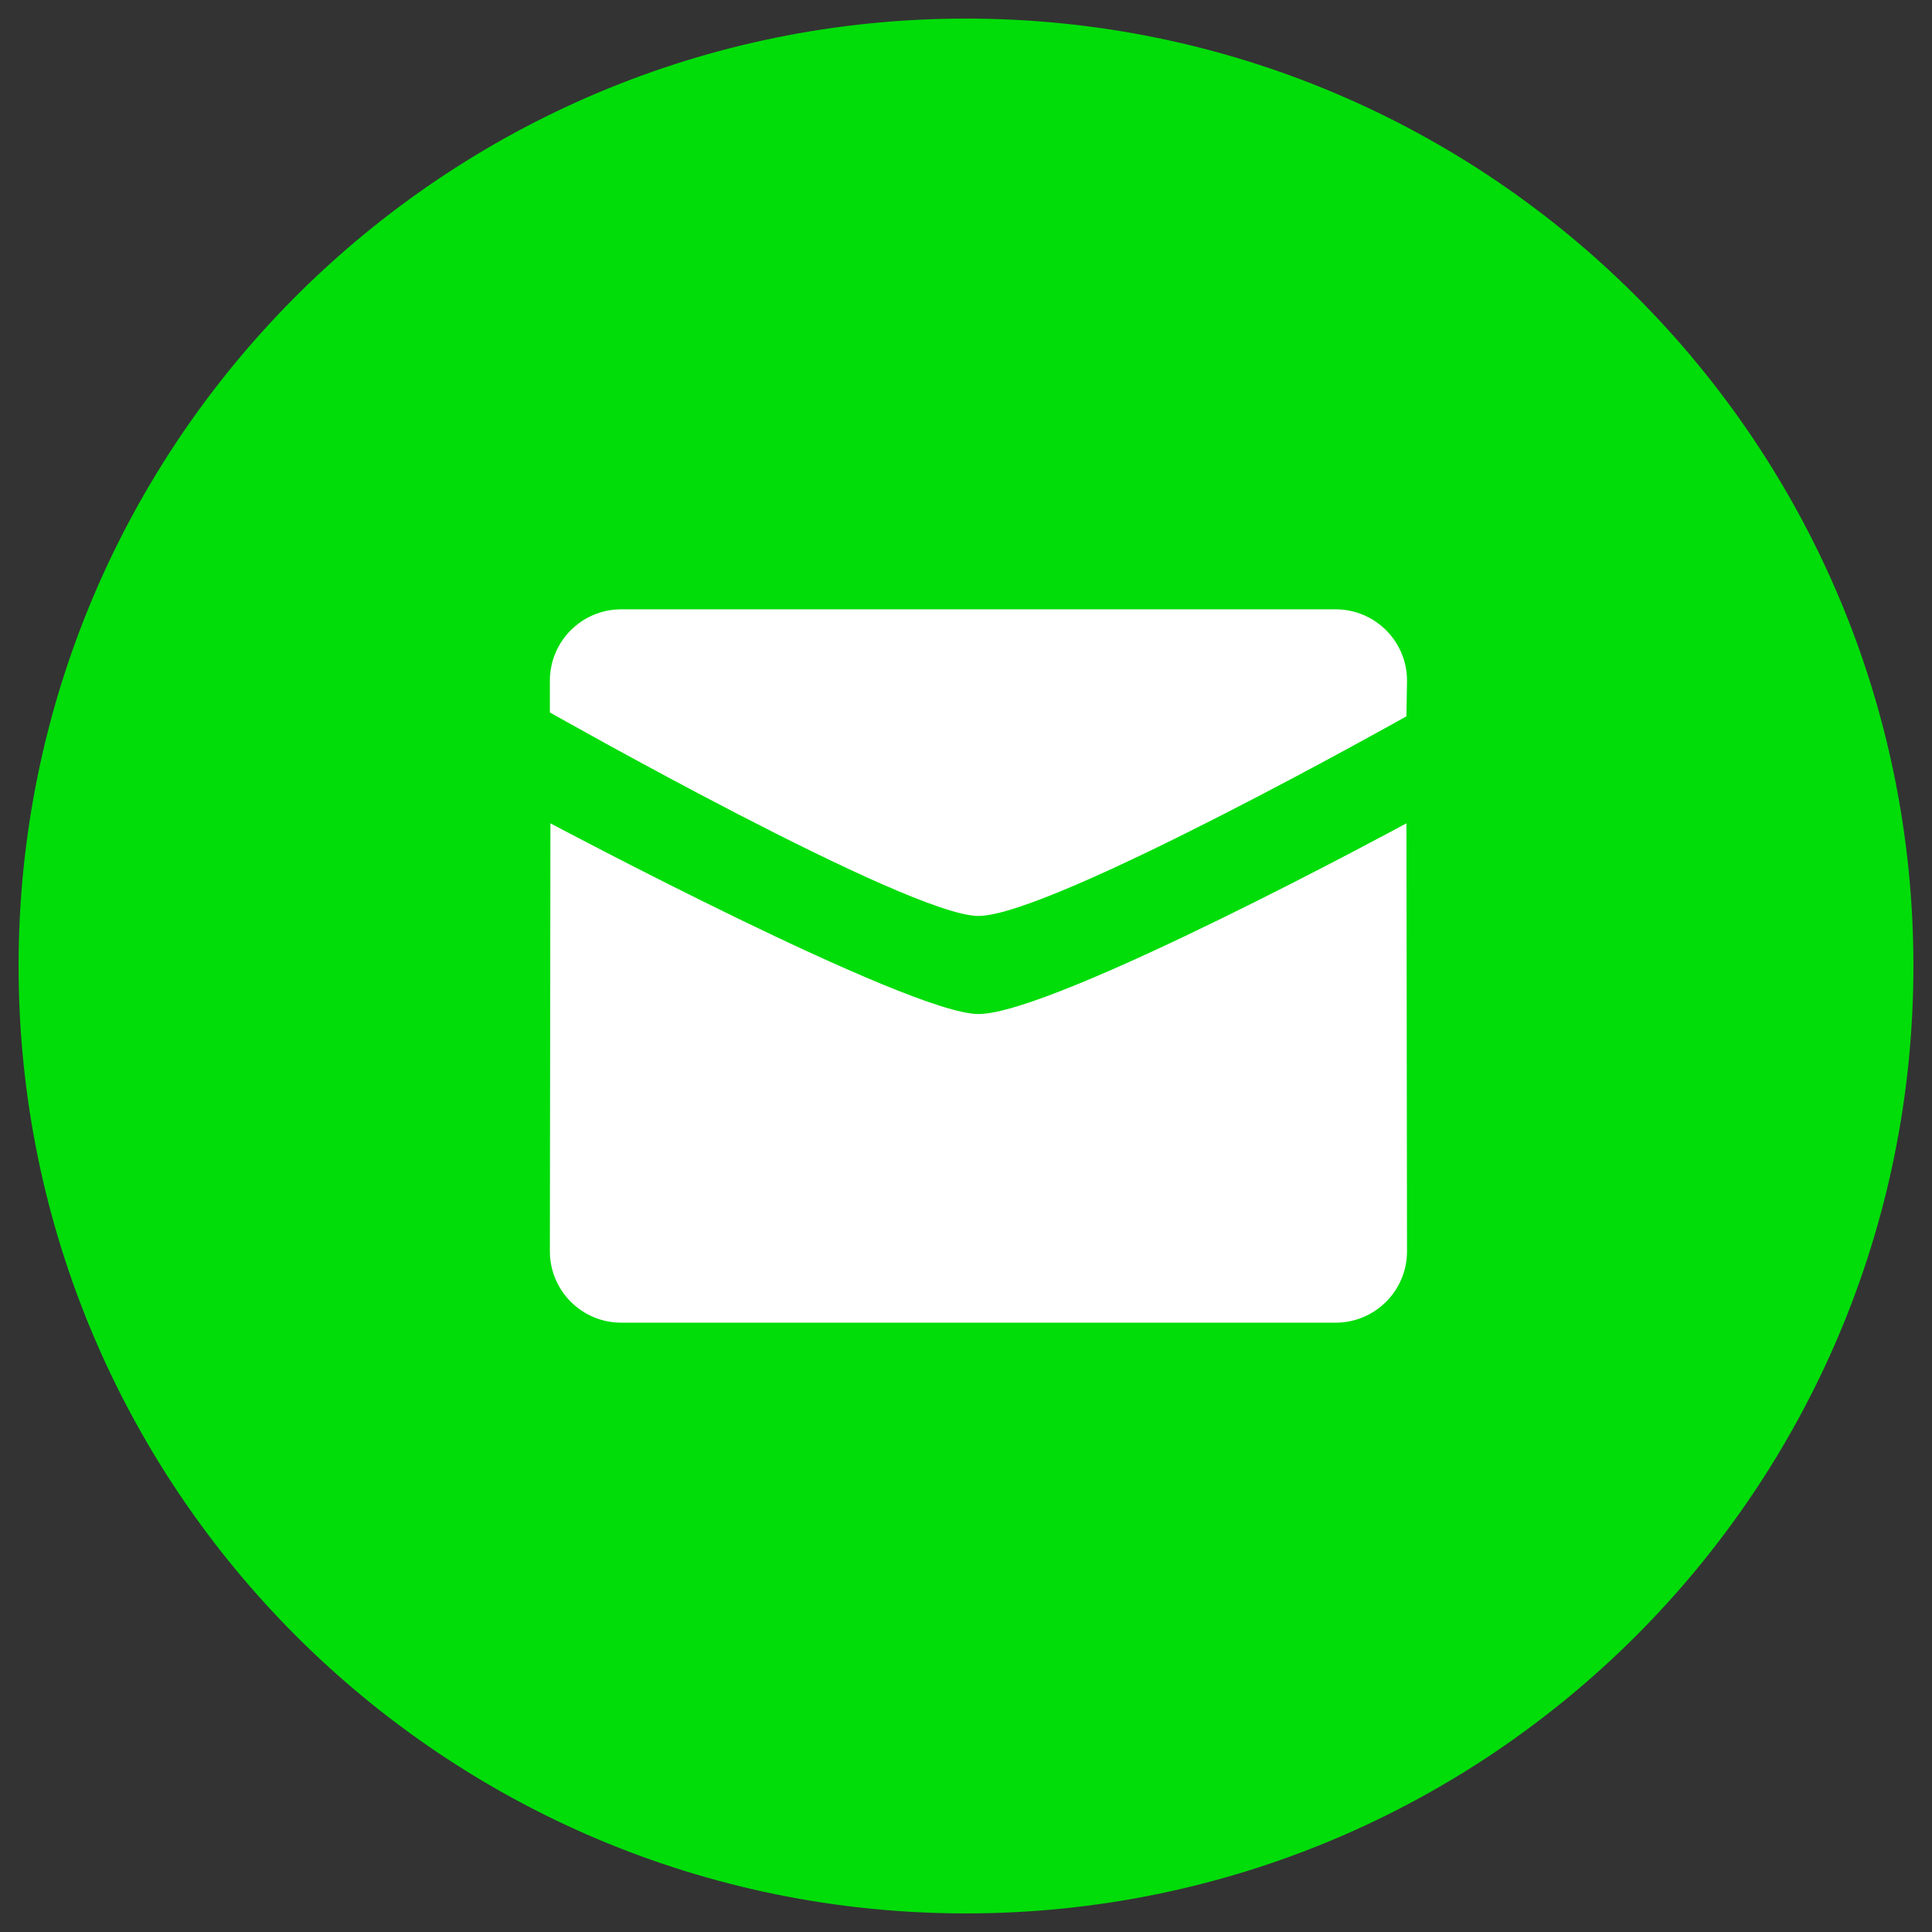
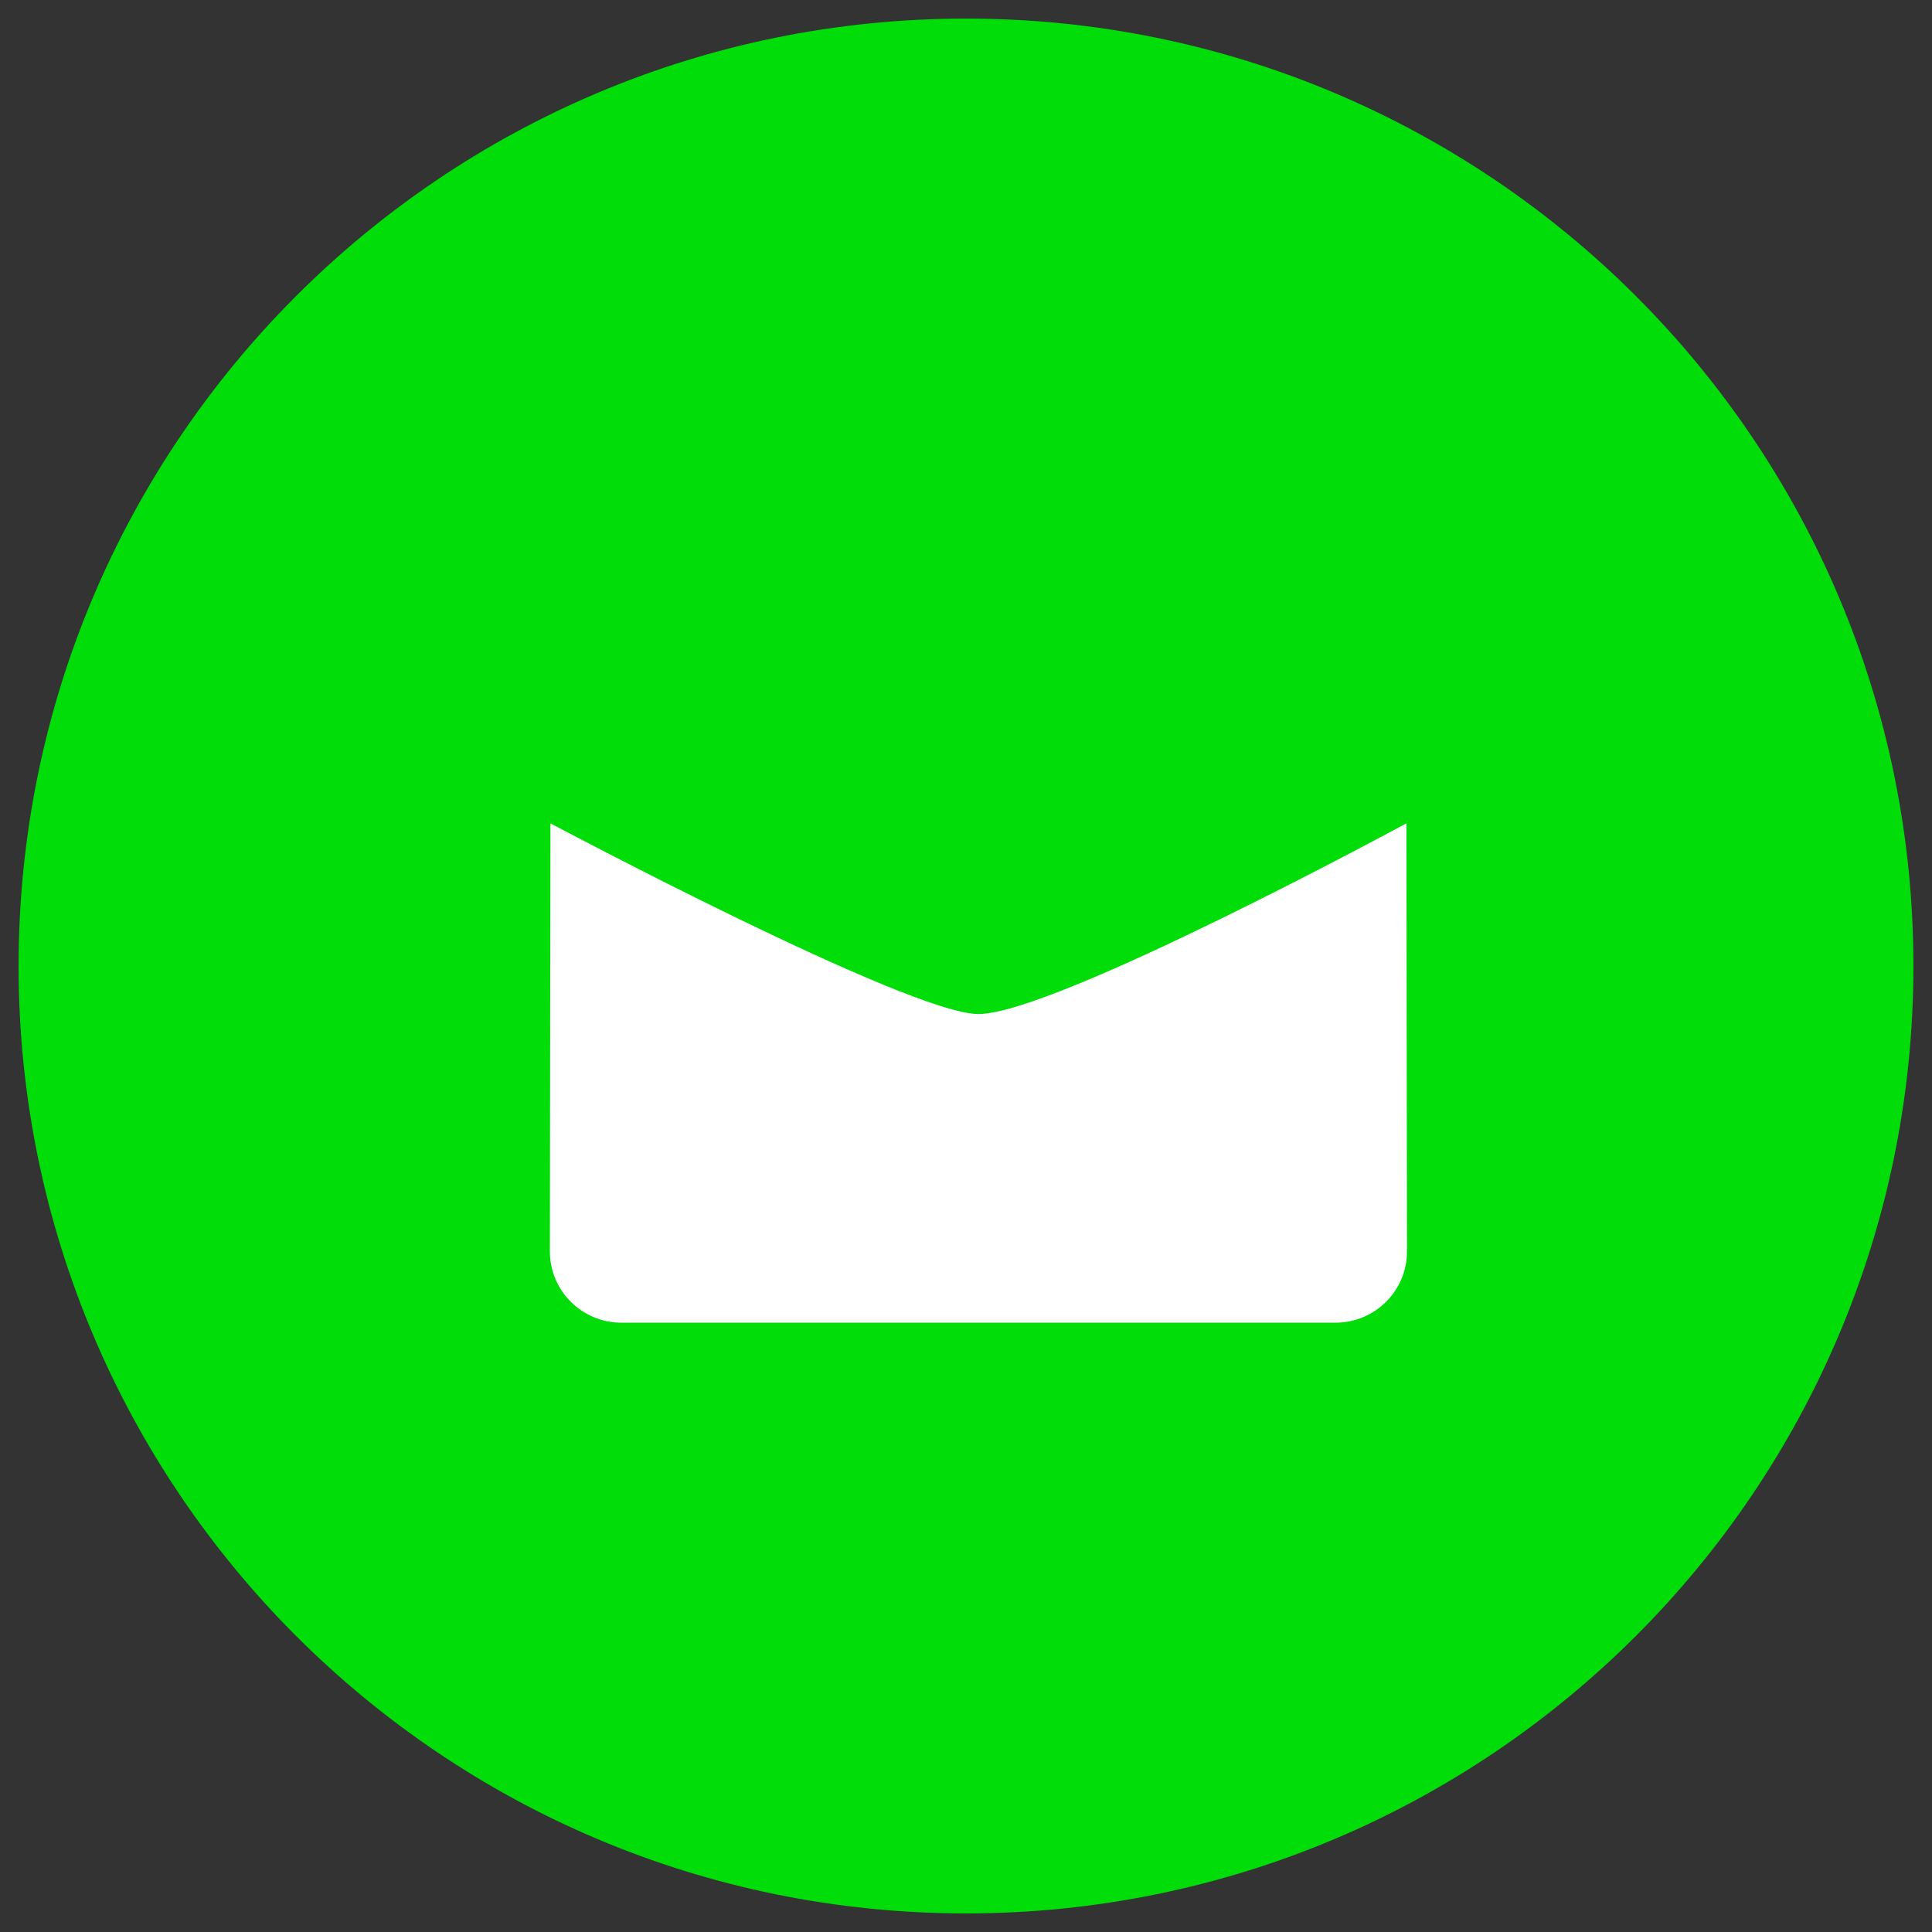
<svg xmlns="http://www.w3.org/2000/svg" width="52" height="52" viewBox="0 0 52 52" fill="none">
  <rect x="0" y="0" width="52" height="52" fill="#333333" stroke="none" />
  <path d="M26 50C12.745 50 2 39.255 2 26C2 12.745 12.745 2 26 2C39.255 2 50 12.745 50 26C50 39.255 39.255 50 26 50Z" fill="#00DD09" stroke="#00DD09" stroke-width="3" />
-   <path d="M26.334 24.653C28.299 24.653 37.854 19.28 37.854 19.28L37.87 18.32C37.87 17.26 37.009 16.4 35.947 16.4H16.722C15.66 16.4 14.8 17.26 14.8 18.32V19.175C14.8 19.175 24.459 24.653 26.334 24.653Z" fill="white" />
  <path d="M26.334 27.293C24.459 27.293 14.814 22.16 14.815 22.16L14.8 33.68C14.8 34.74 15.661 35.6 16.722 35.6H35.947C37.009 35.6 37.87 34.74 37.87 33.68L37.854 22.16C37.854 22.16 28.39 27.293 26.334 27.293Z" fill="white" />
</svg>